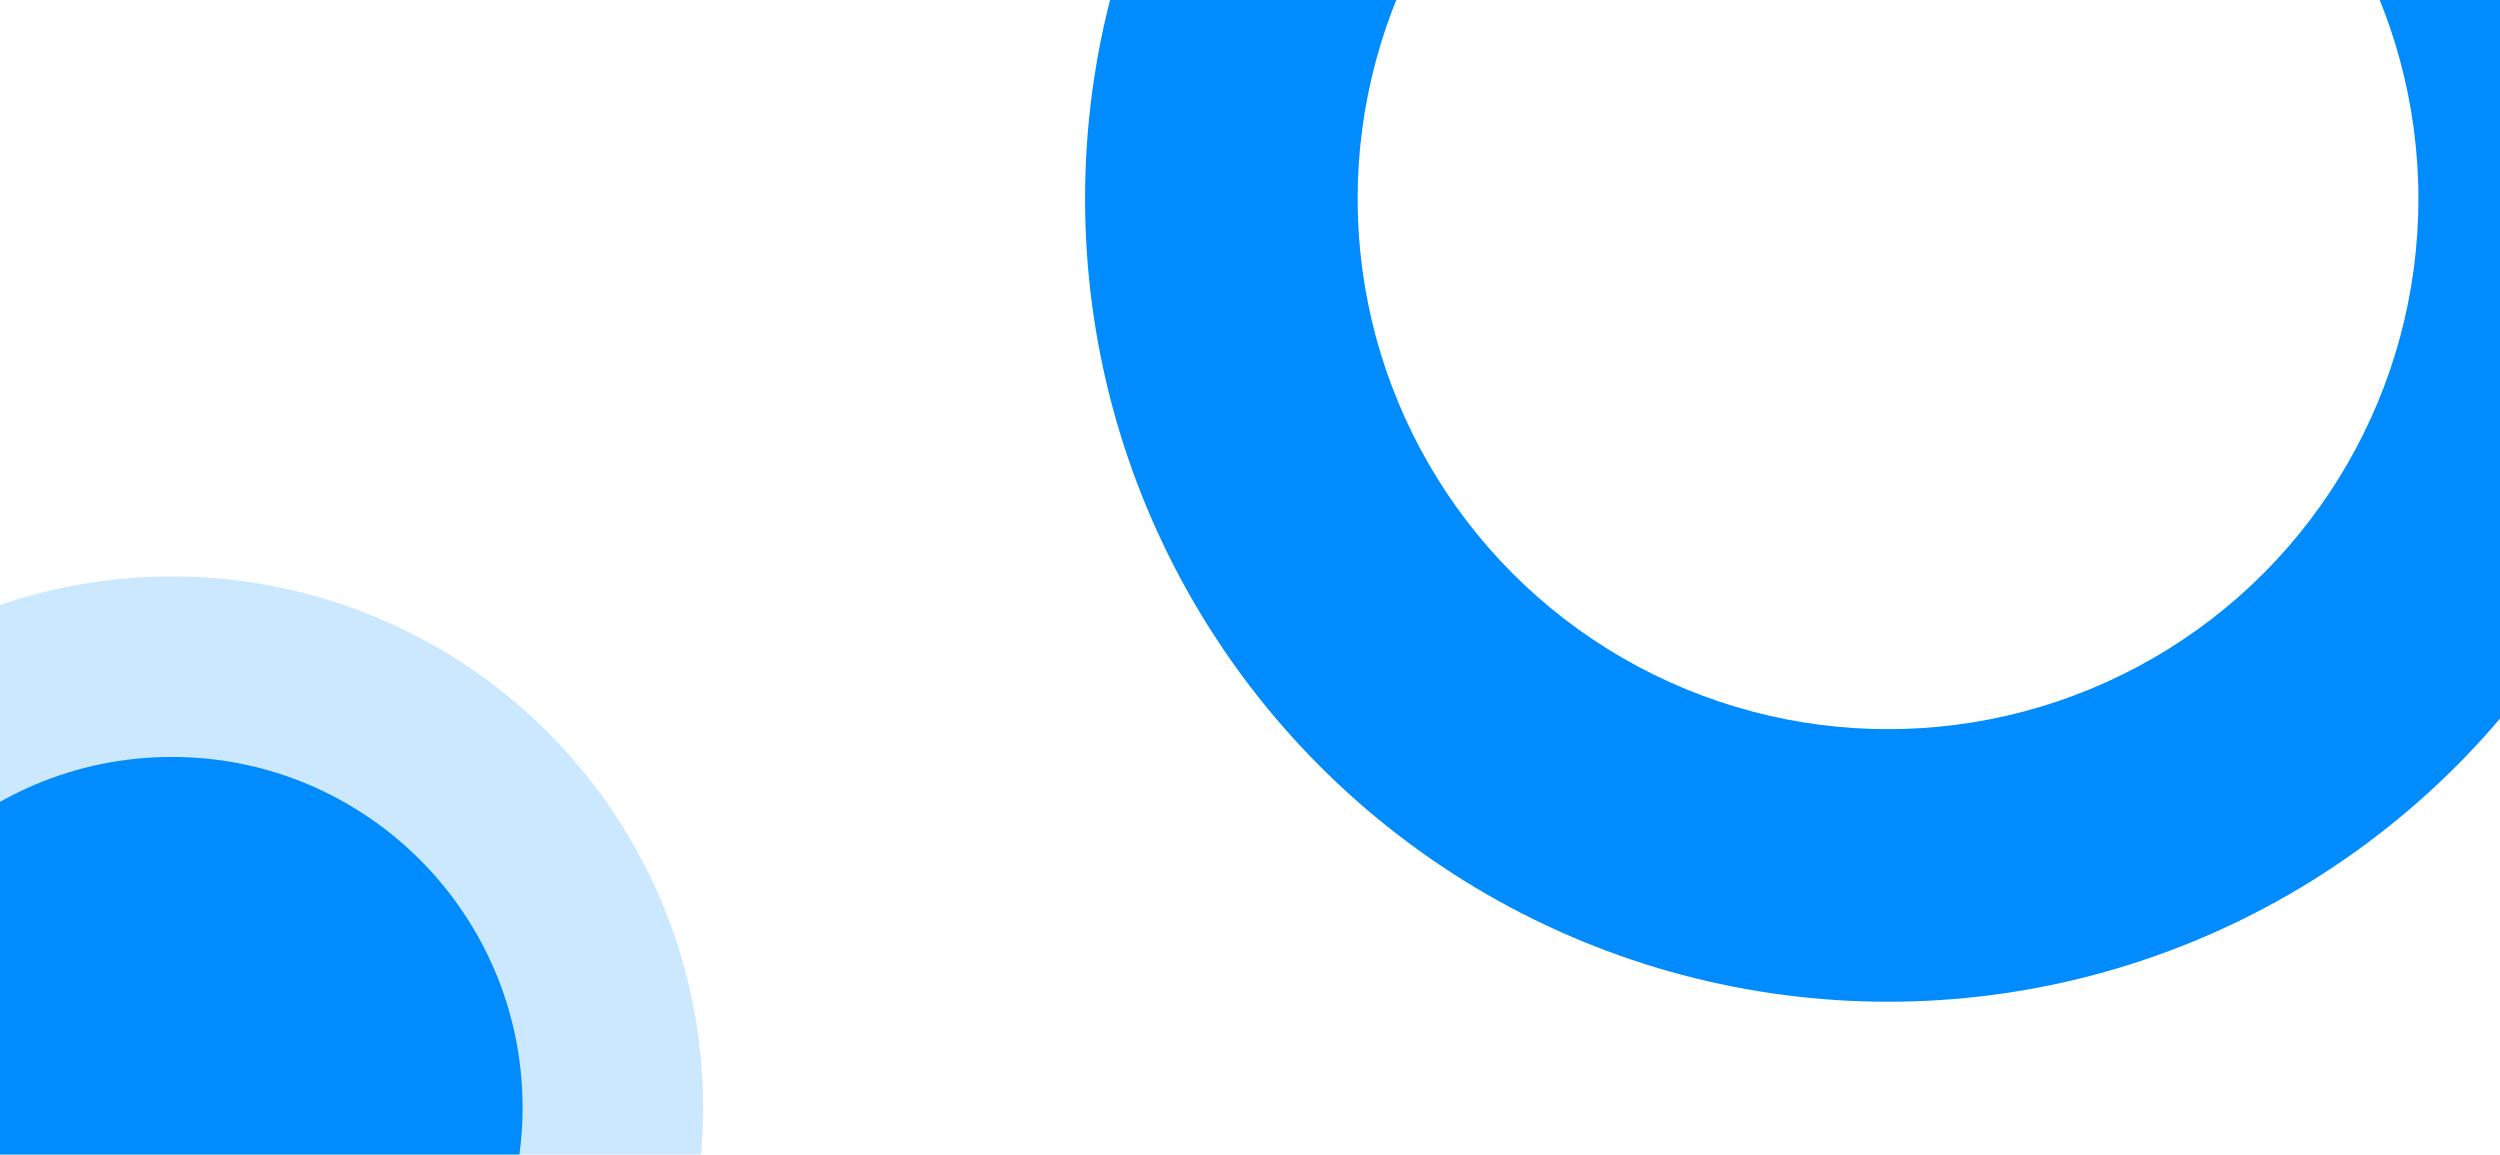
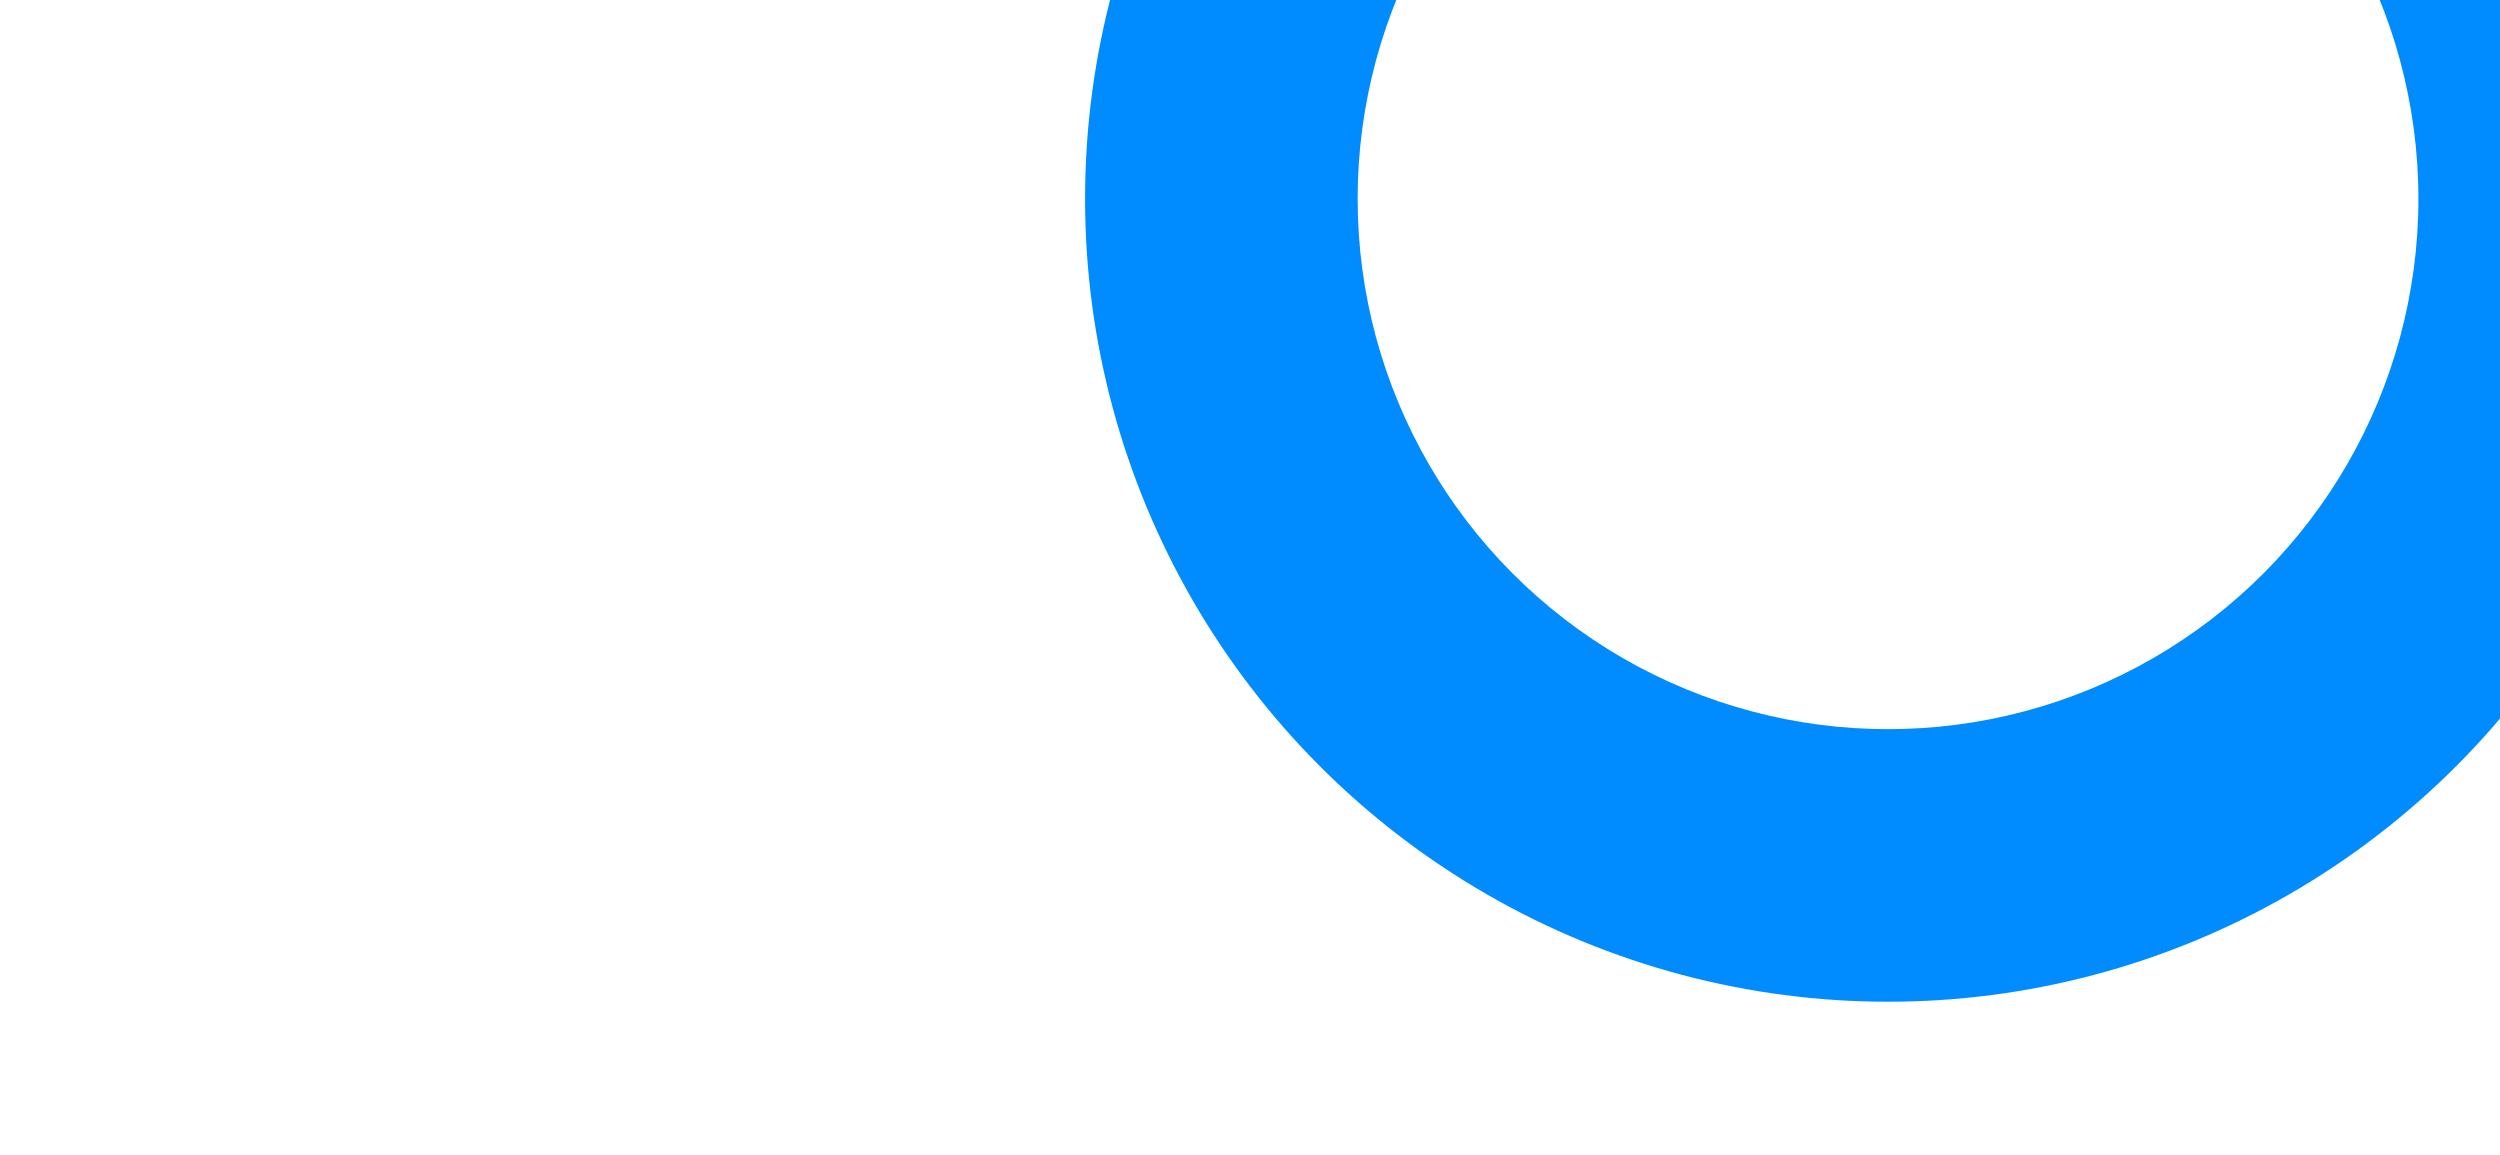
<svg xmlns="http://www.w3.org/2000/svg" id="Layer_1" x="0px" y="0px" viewBox="0 0 1440 665" style="enable-background:new 0 0 1440 665;" xml:space="preserve">
  <style type="text/css"> .st0{fill-rule:evenodd;clip-rule:evenodd;fill:#FFFFFF;} .st1{opacity:0.2;fill-rule:evenodd;clip-rule:evenodd;fill:#008CFF;enable-background:new ;} .st2{fill-rule:evenodd;clip-rule:evenodd;fill:#008CFF;} </style>
  <title>circles</title>
  <desc>Created with Sketch.</desc>
  <g id="Page-1">
    <g id="Artboard">
      <g id="Group-2">
        <g id="circles">
          <g id="Rectangle">
-             <rect id="path-1_1_" class="st0" width="1440" height="665" />
-           </g>
-           <circle id="Oval-Copy" class="st1" cx="99" cy="638" r="306" />
-           <circle id="Oval" class="st2" cx="99" cy="638" r="202" />
+             </g>
          <circle id="Oval-Copy-3" class="st2" cx="1087.5" cy="114.5" r="462.5" />
          <circle id="Oval-Copy-2" class="st0" cx="1087.5" cy="114.5" r="305.5" />
        </g>
      </g>
    </g>
  </g>
</svg>